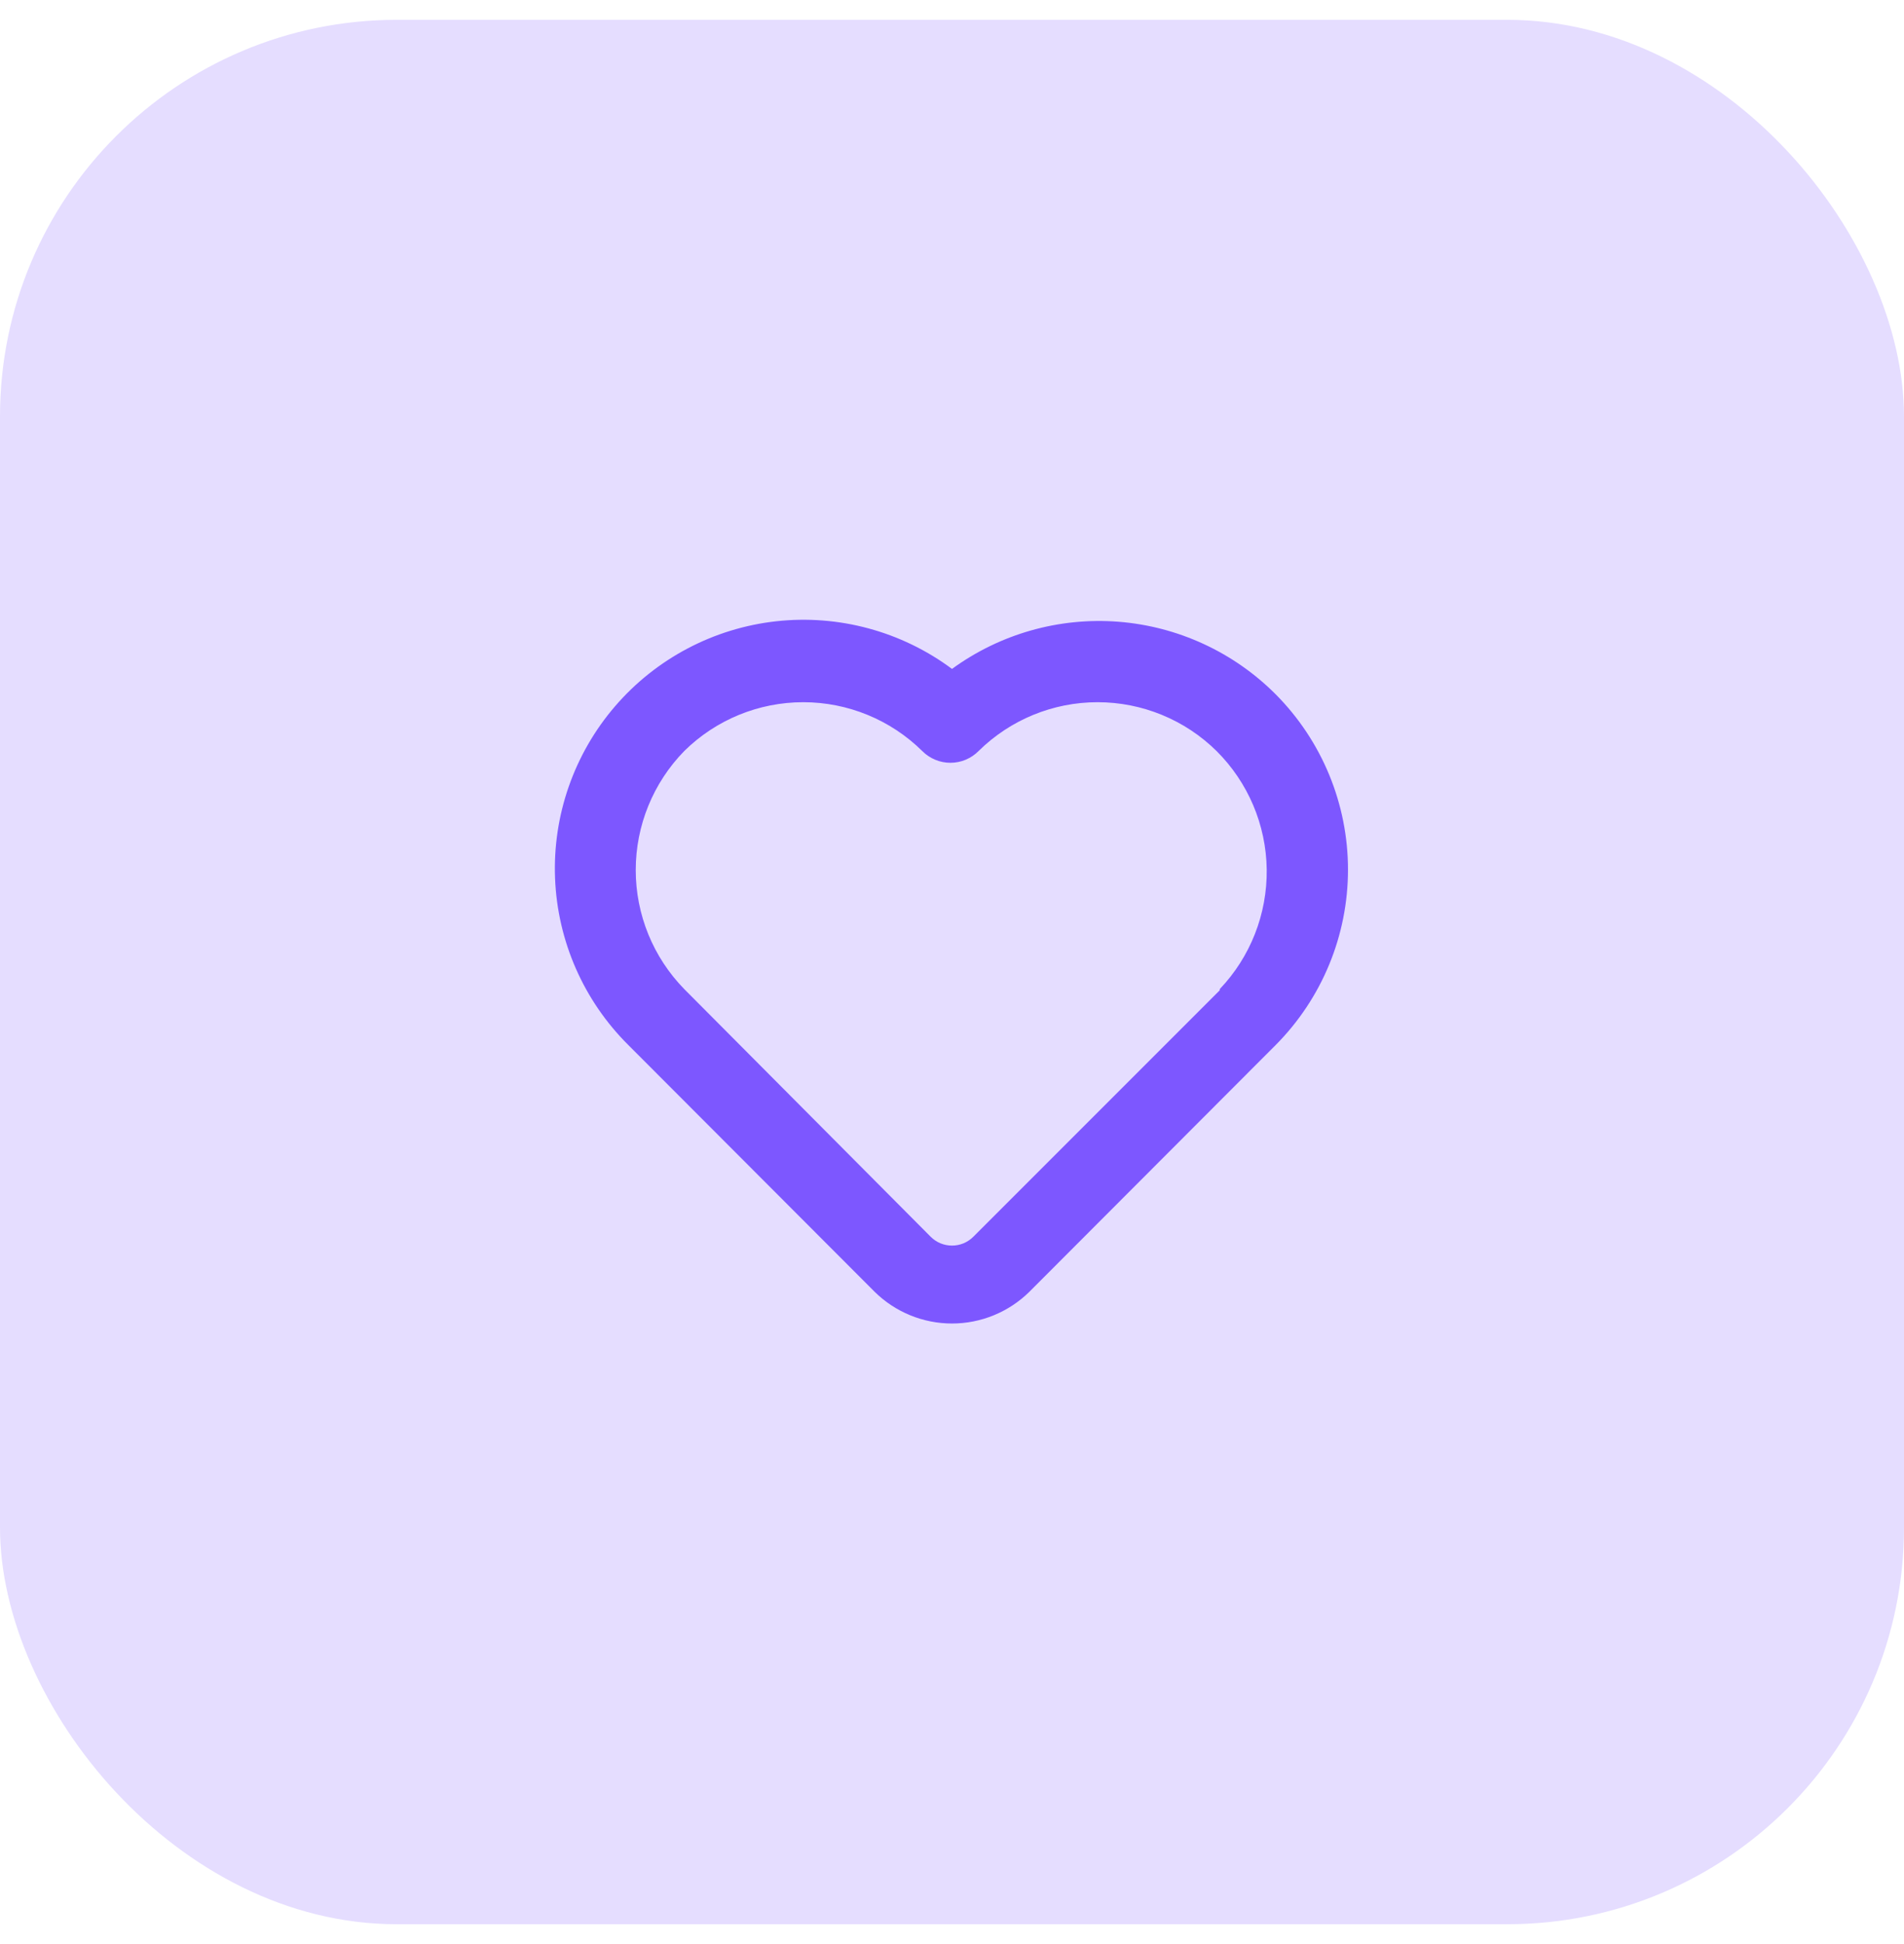
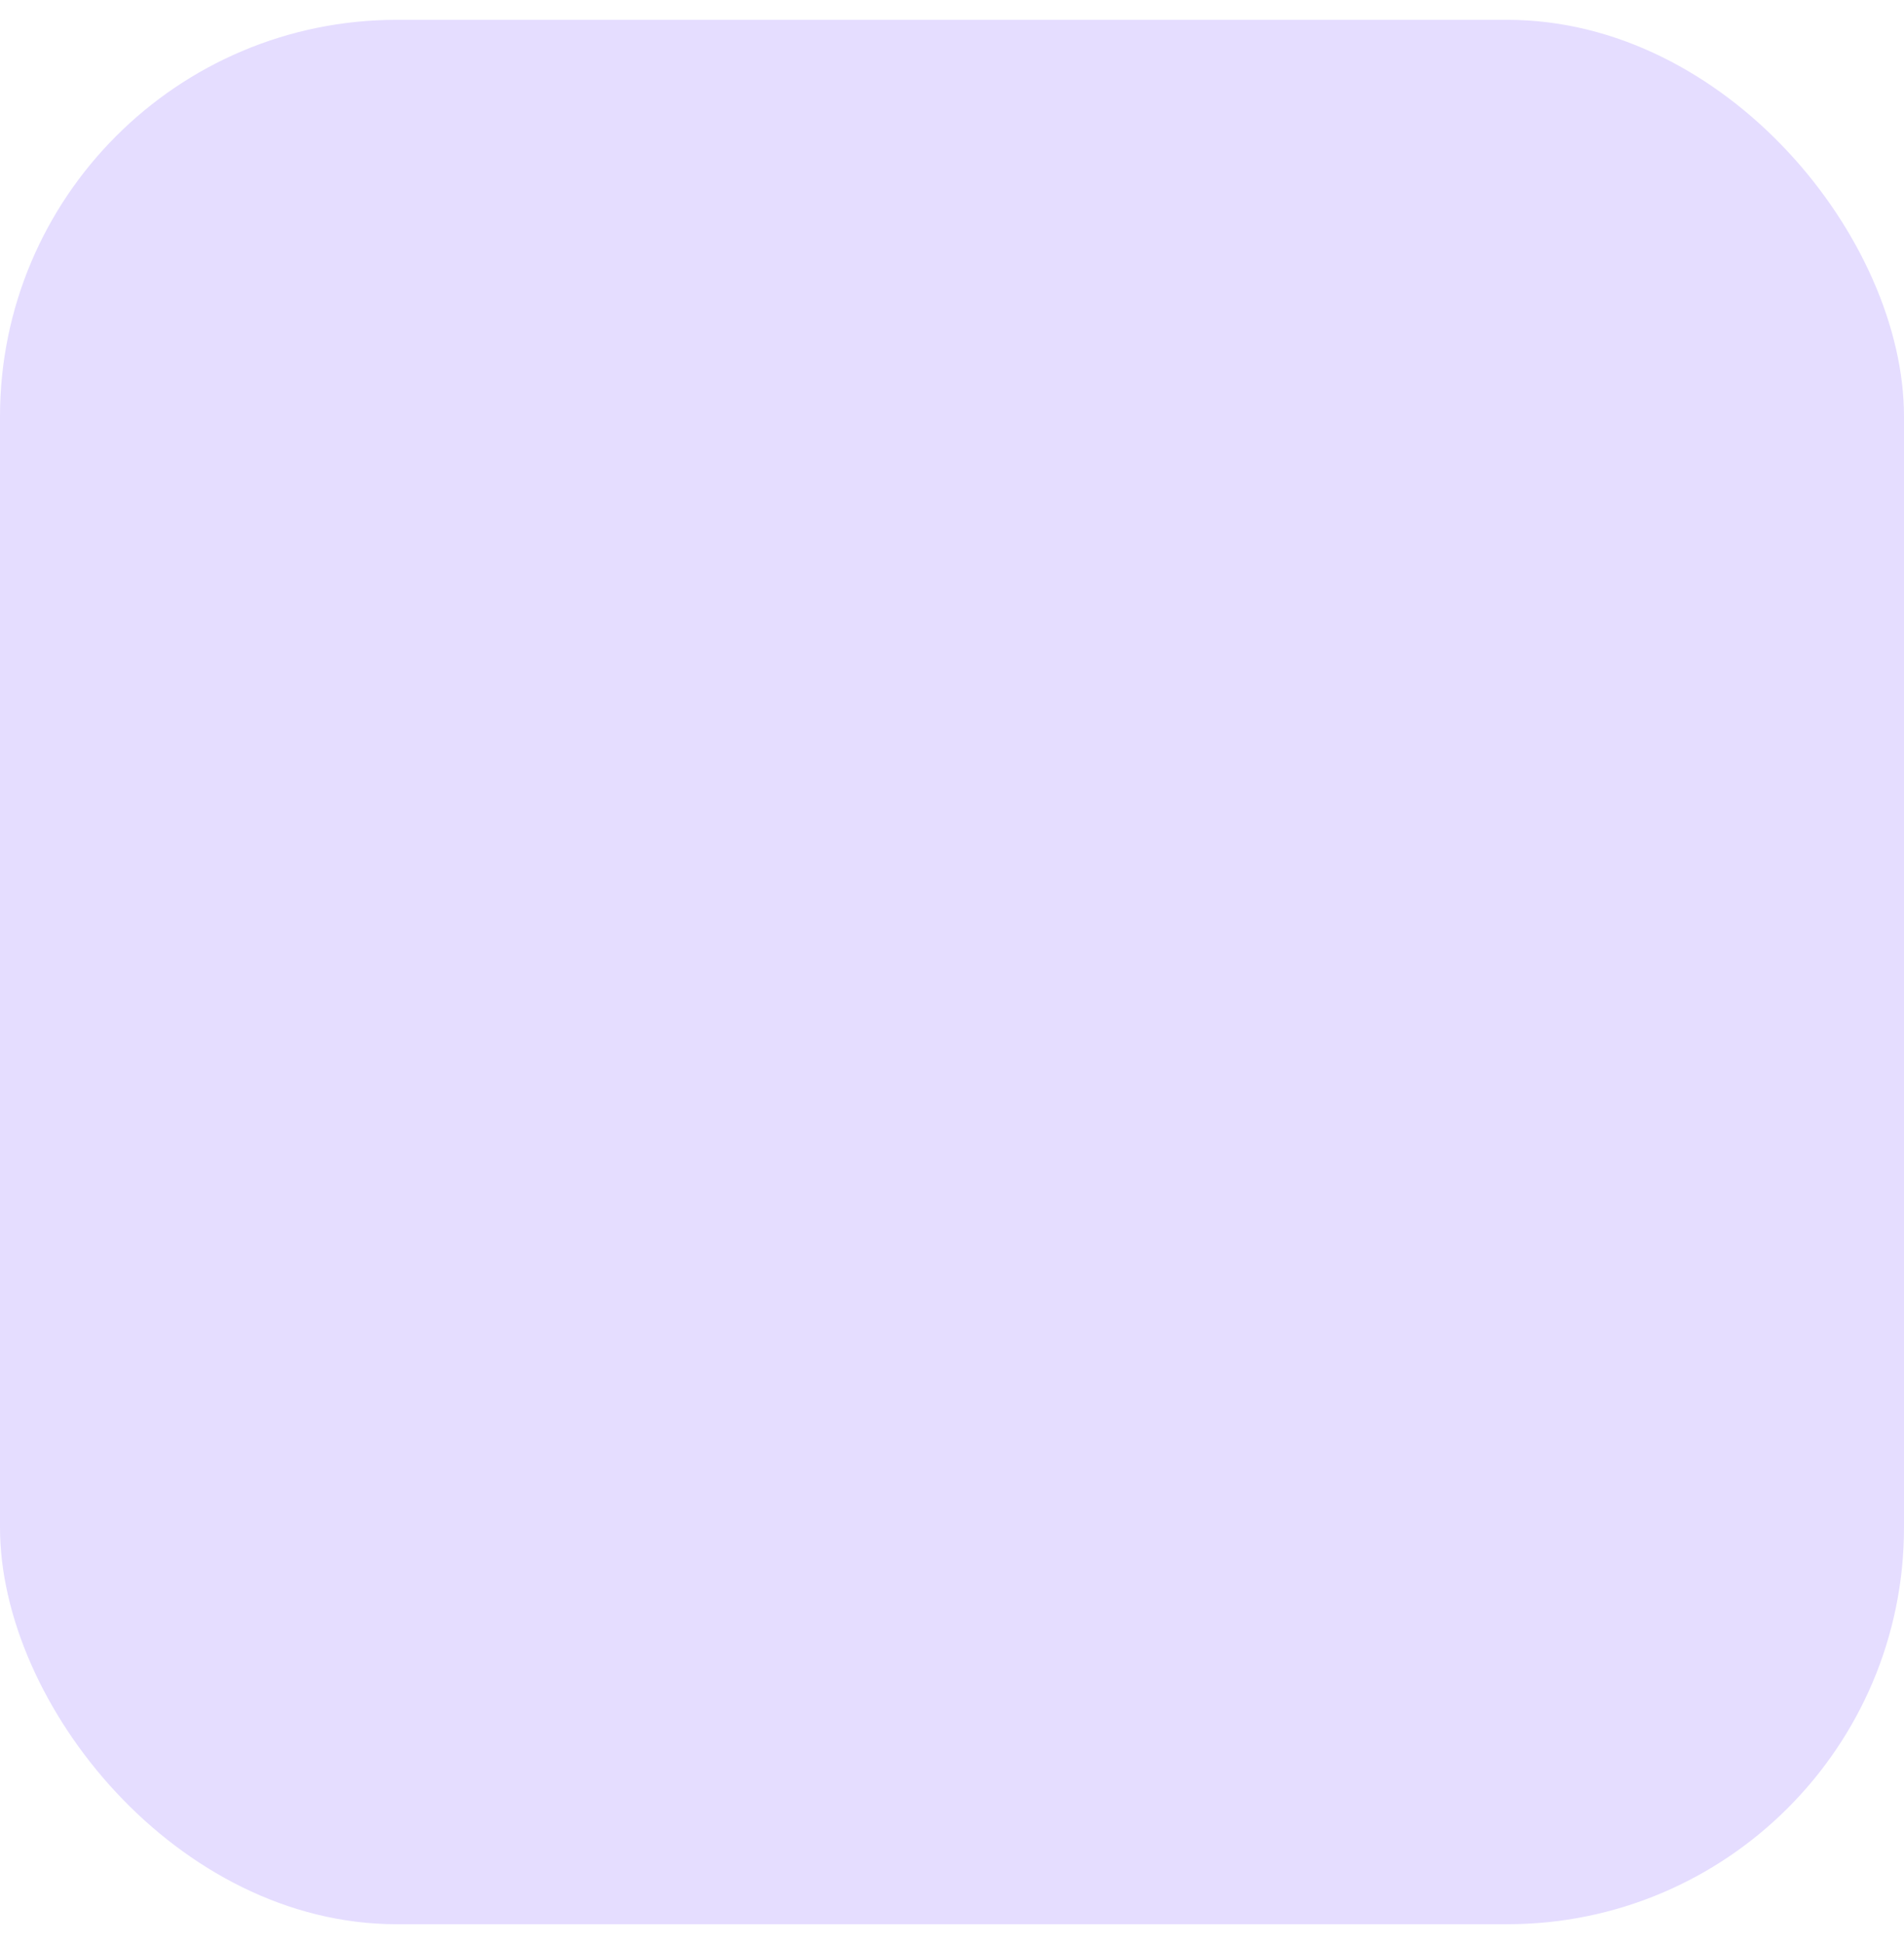
<svg xmlns="http://www.w3.org/2000/svg" width="48" height="49" viewBox="0 0 48 49" fill="none">
  <rect y="0.5" width="48" height="48" rx="10" fill="#E5DDFF" />
-   <path d="M32.16 17.5C31.1 16.437 29.695 15.789 28.198 15.671C26.702 15.554 25.213 15.976 24 16.86C22.728 15.914 21.144 15.485 19.568 15.659C17.992 15.834 16.541 16.599 15.506 17.801C14.472 19.002 13.931 20.552 13.993 22.136C14.055 23.721 14.715 25.223 15.84 26.34L22.05 32.56C22.57 33.072 23.27 33.359 24 33.359C24.73 33.359 25.43 33.072 25.95 32.56L32.16 26.34C33.328 25.165 33.983 23.576 33.983 21.92C33.983 20.264 33.328 18.675 32.16 17.5ZM30.75 24.96L24.54 31.17C24.469 31.241 24.385 31.298 24.293 31.337C24.2 31.375 24.101 31.395 24 31.395C23.9 31.395 23.8 31.375 23.707 31.337C23.615 31.298 23.531 31.241 23.46 31.17L17.25 24.93C16.466 24.128 16.027 23.052 16.027 21.93C16.027 20.809 16.466 19.732 17.25 18.93C18.049 18.141 19.127 17.699 20.25 17.699C21.373 17.699 22.451 18.141 23.25 18.93C23.343 19.024 23.454 19.098 23.576 19.149C23.697 19.2 23.828 19.226 23.96 19.226C24.092 19.226 24.223 19.2 24.345 19.149C24.466 19.098 24.577 19.024 24.67 18.93C25.469 18.141 26.547 17.699 27.67 17.699C28.793 17.699 29.871 18.141 30.67 18.93C31.465 19.721 31.919 20.792 31.934 21.914C31.948 23.035 31.524 24.118 30.75 24.93V24.96Z" fill="#7D57FF" />
</svg>